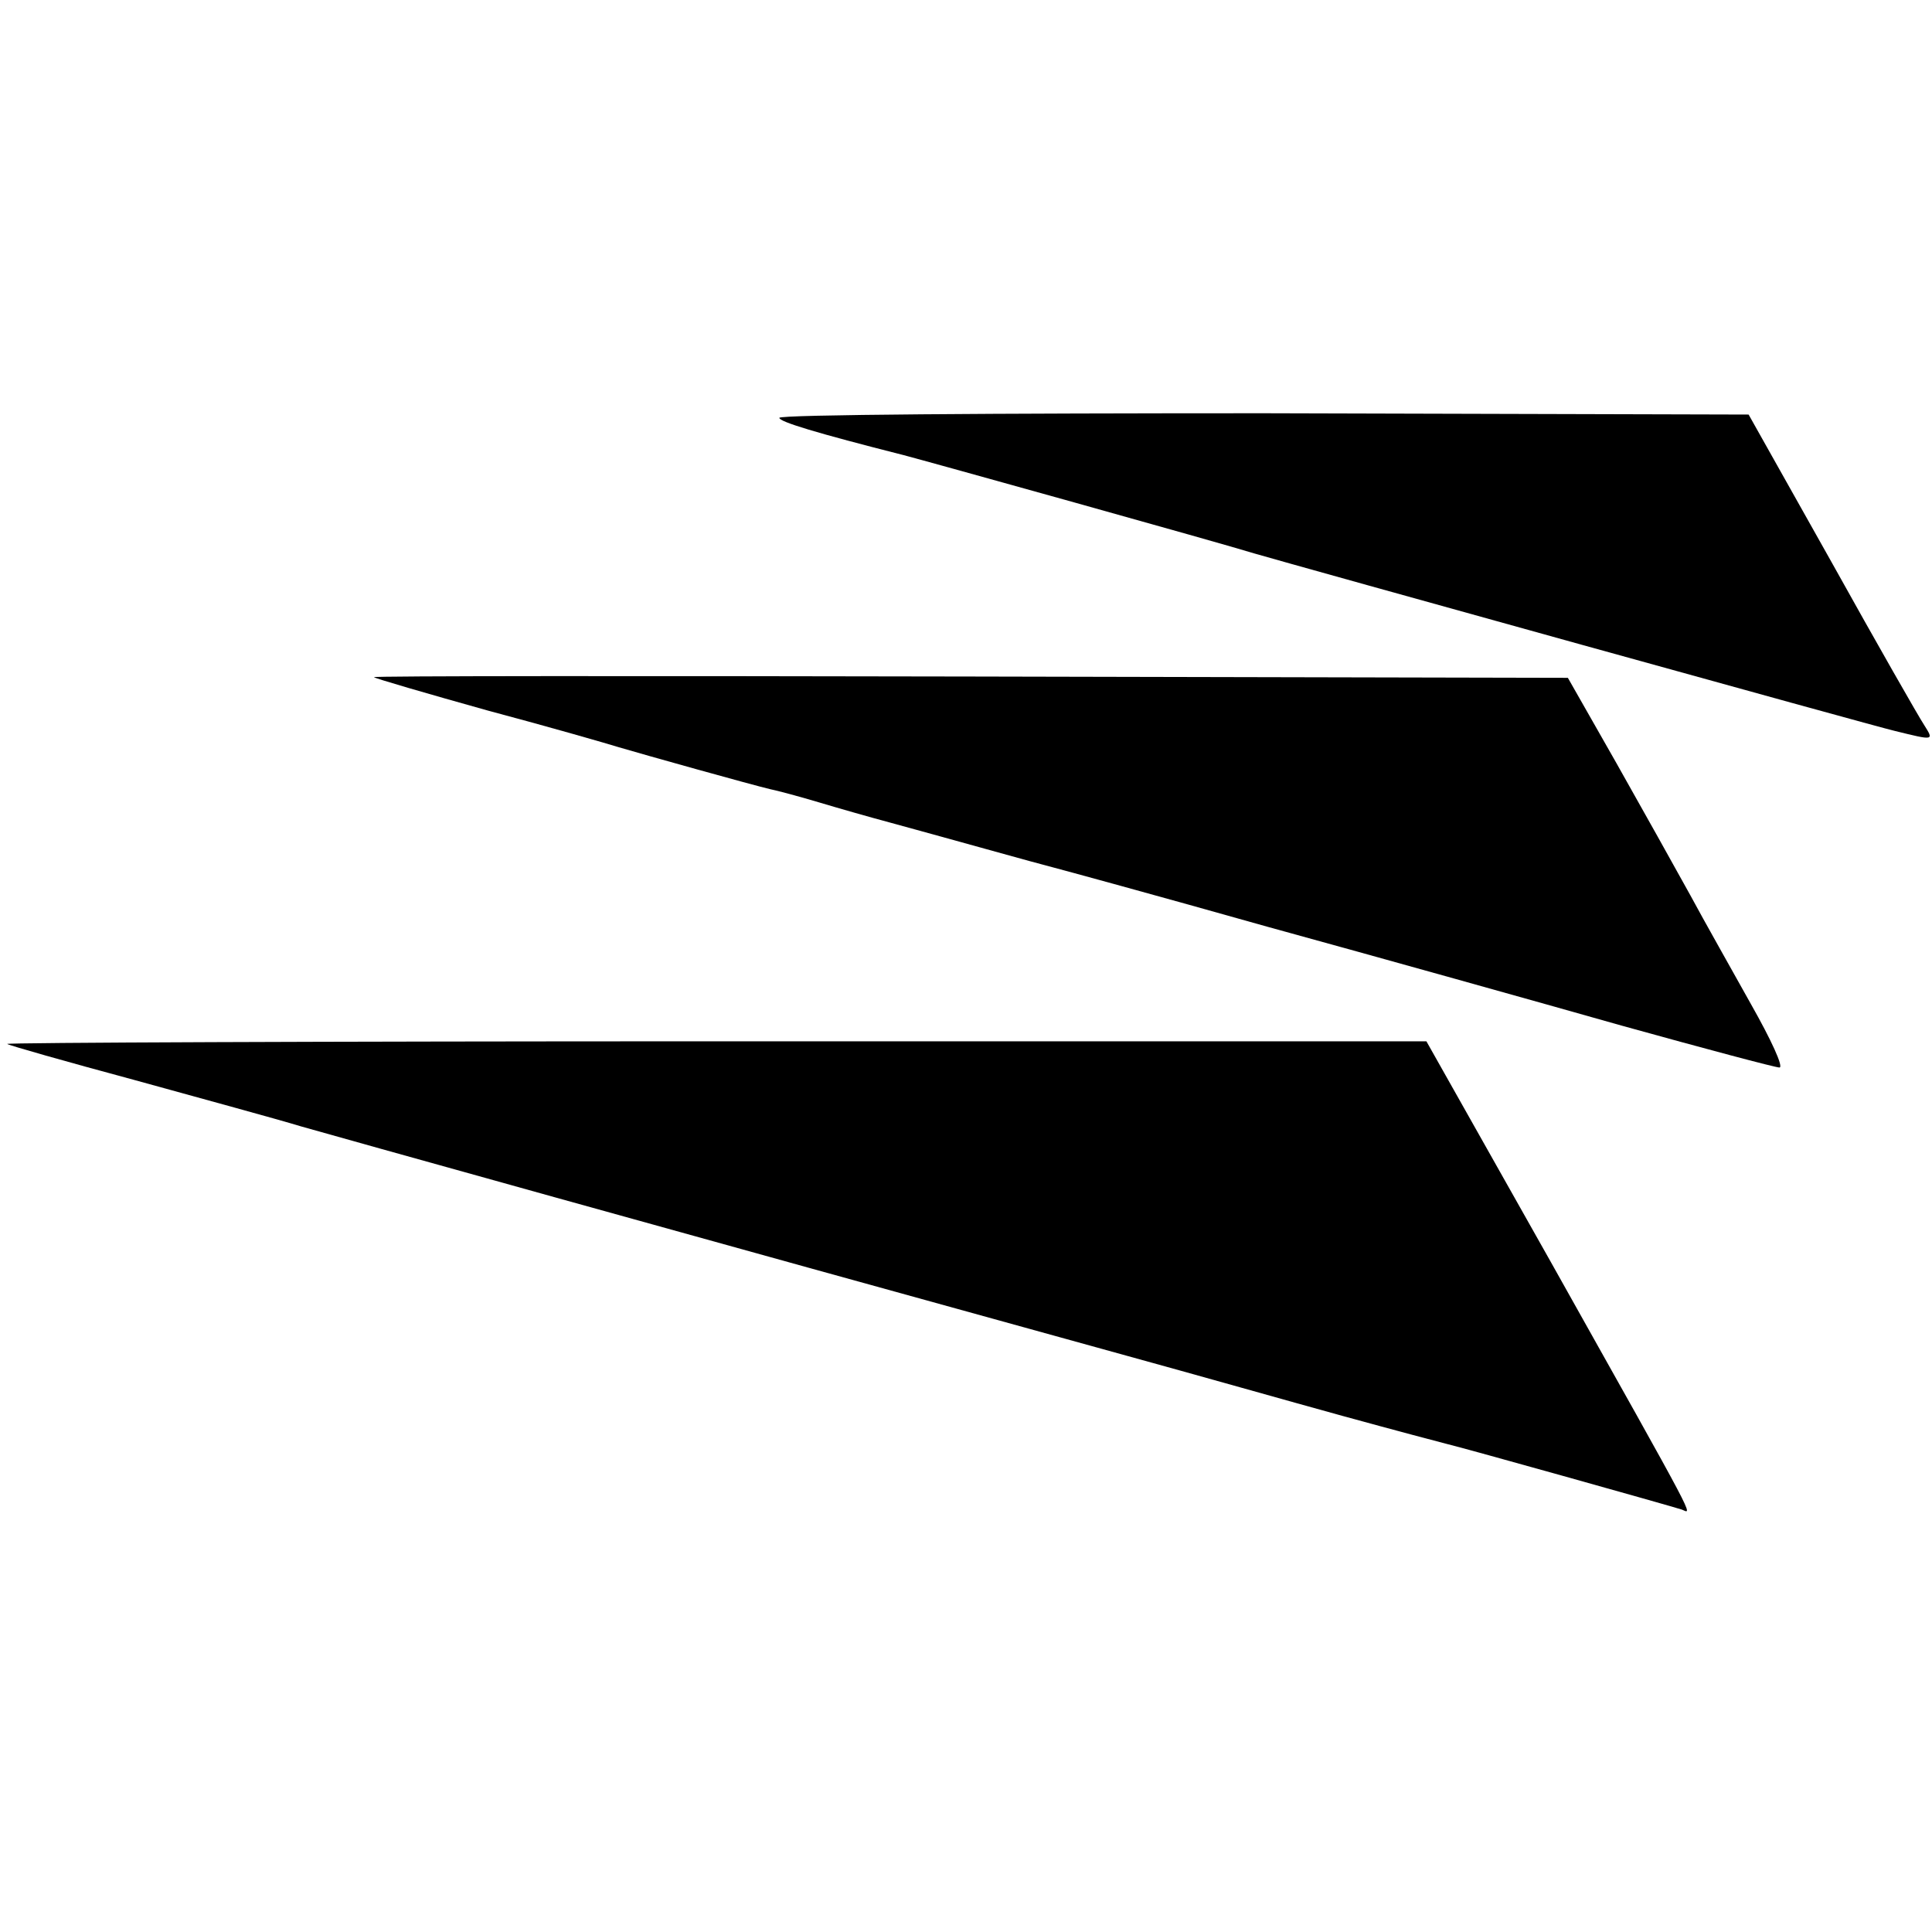
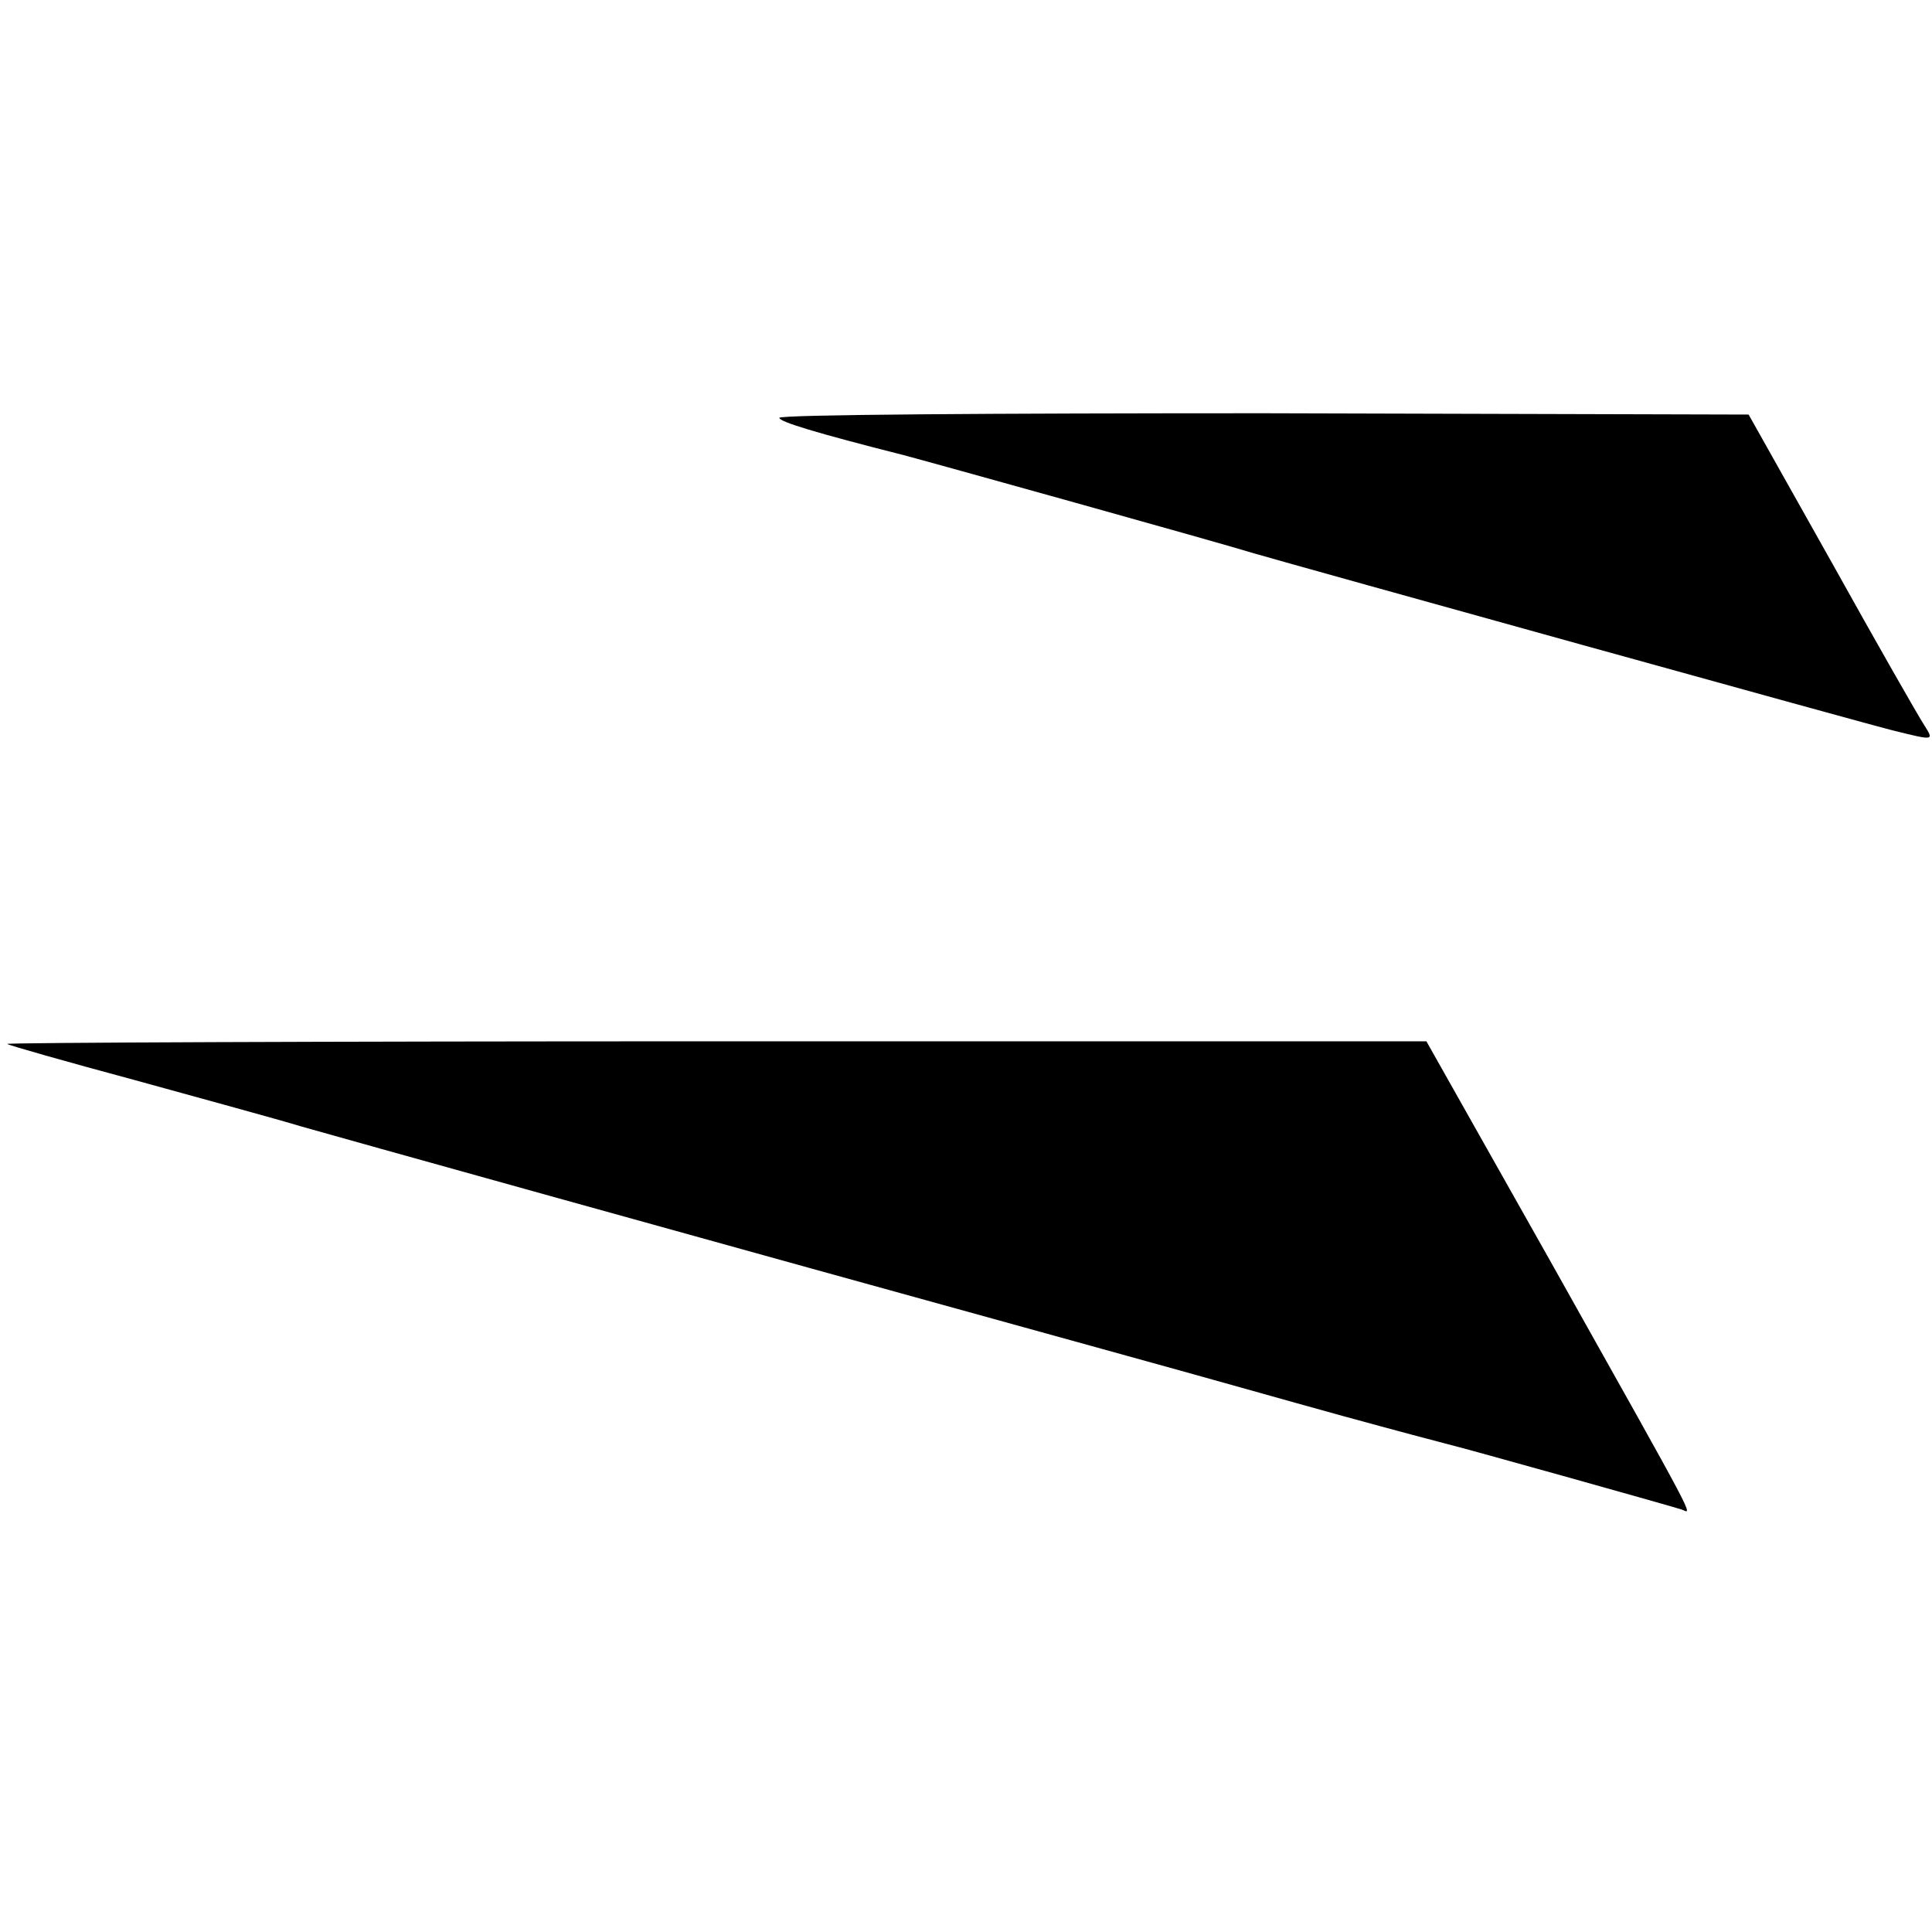
<svg xmlns="http://www.w3.org/2000/svg" version="1.0" width="295pt" height="295pt" viewBox="0 0 295 295" preserveAspectRatio="xMidYMid meet">
  <g transform="translate(0,295) scale(0.1,-0.1)" fill="#000000" stroke="none">
    <path d="M1190 2312 c0 -6 56 -23 190 -57 31 -8 487 -135 535 -150 58 -17 951 -265 978 -271 61 -15 60 -15 45 9 -8 12 -72 124 -141 248 l-127 226 -740 2 c-407 0 -740 -2 -740 -7z" />
-     <path d="M571 1916 c2 -2 81 -25 174 -51 94 -25 184 -51 200 -56 37 -11 205 -58 231 -64 10 -2 44 -11 74 -20 30 -9 79 -23 109 -31 29 -8 95 -26 145 -40 50 -14 98 -27 106 -29 8 -2 155 -42 325 -90 171 -47 414 -115 541 -151 126 -35 235 -64 241 -64 7 0 -13 43 -43 96 -29 52 -72 128 -93 167 -22 40 -73 131 -113 202 l-74 130 -913 2 c-503 1 -912 1 -910 -1z" />
    <path d="M11 1356 c2 -2 90 -27 194 -55 105 -29 219 -60 255 -71 56 -16 561 -157 1260 -350 102 -28 250 -70 330 -92 80 -22 152 -41 160 -43 22 -5 343 -95 358 -100 16 -6 30 -32 -200 378 l-190 337 -1086 0 c-597 0 -1083 -2 -1081 -4z" />
  </g>
</svg>